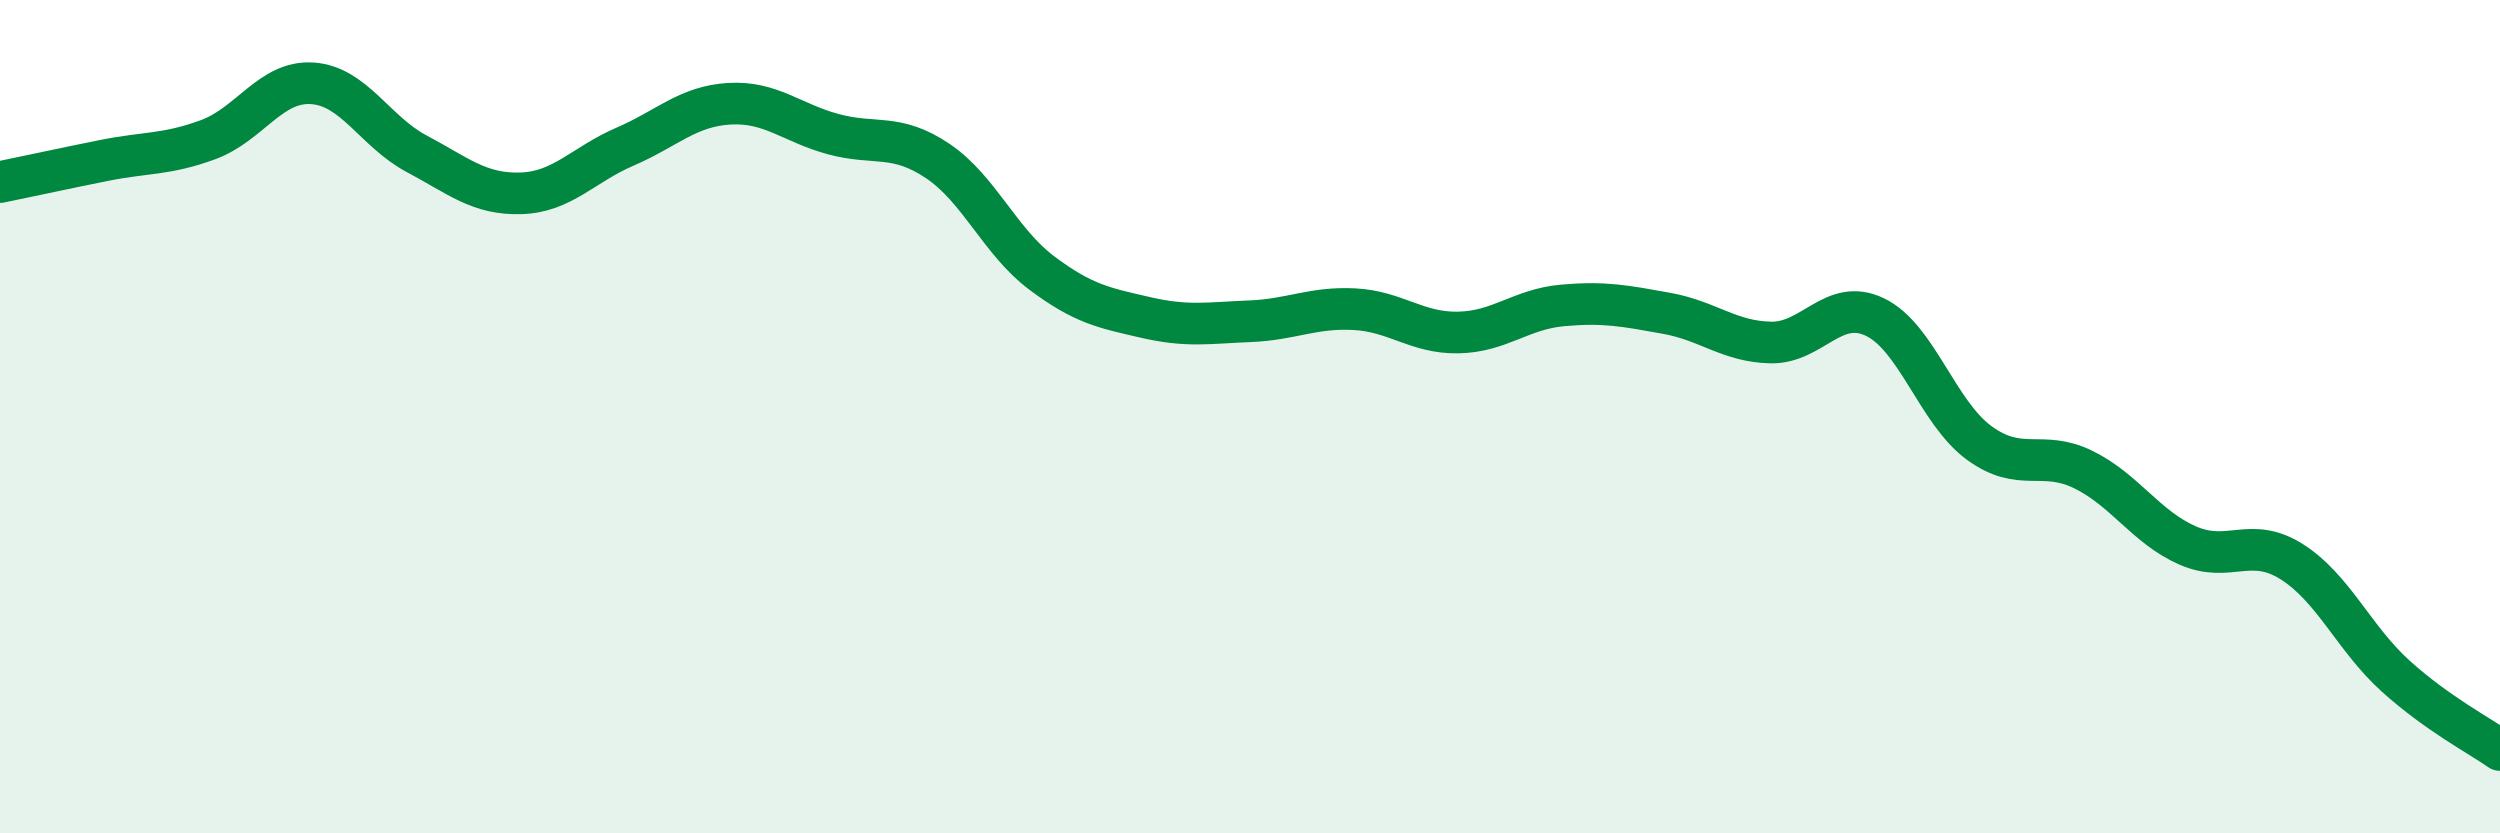
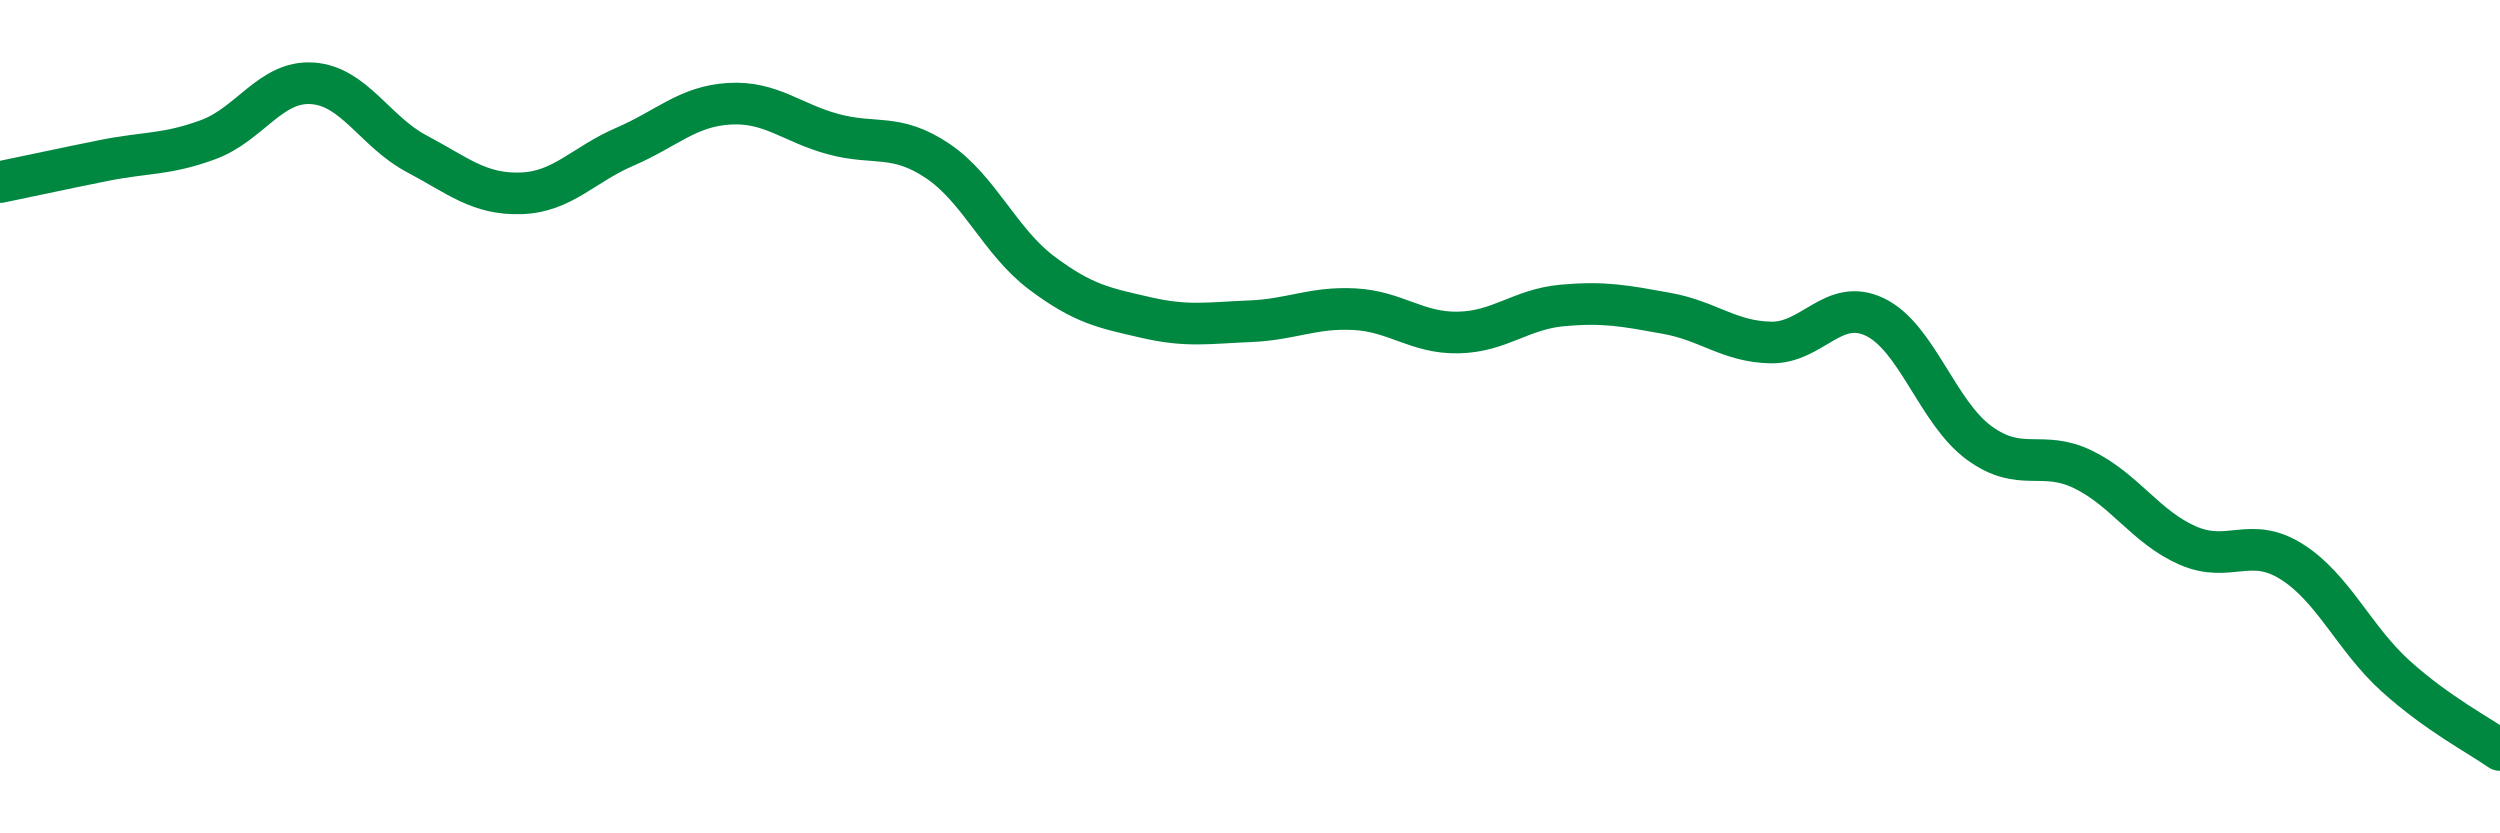
<svg xmlns="http://www.w3.org/2000/svg" width="60" height="20" viewBox="0 0 60 20">
-   <path d="M 0,4.37 C 0.5,4.27 1.5,4.05 2.5,3.85 C 3.5,3.65 4,3.72 5,3.35 C 6,2.98 6.5,1.93 7.5,2 C 8.5,2.07 9,3.16 10,3.69 C 11,4.22 11.5,4.67 12.5,4.64 C 13.5,4.61 14,3.95 15,3.52 C 16,3.09 16.5,2.55 17.5,2.49 C 18.5,2.43 19,2.95 20,3.22 C 21,3.49 21.5,3.19 22.5,3.86 C 23.5,4.53 24,5.8 25,6.55 C 26,7.3 26.5,7.39 27.5,7.62 C 28.5,7.85 29,7.75 30,7.71 C 31,7.67 31.5,7.37 32.5,7.42 C 33.5,7.47 34,8 35,7.98 C 36,7.96 36.5,7.42 37.5,7.33 C 38.5,7.24 39,7.34 40,7.52 C 41,7.7 41.5,8.2 42.5,8.22 C 43.5,8.24 44,7.13 45,7.61 C 46,8.09 46.5,9.9 47.5,10.63 C 48.5,11.36 49,10.78 50,11.27 C 51,11.76 51.5,12.65 52.5,13.09 C 53.5,13.53 54,12.85 55,13.48 C 56,14.11 56.5,15.33 57.5,16.23 C 58.5,17.13 59.5,17.65 60,18L60 20L0 20Z" fill="#008740" opacity="0.1" stroke-linecap="round" stroke-linejoin="round" />
  <path d="M 0,4.37 C 0.5,4.27 1.5,4.05 2.5,3.85 C 3.5,3.65 4,3.72 5,3.35 C 6,2.98 6.5,1.93 7.5,2 C 8.5,2.07 9,3.16 10,3.69 C 11,4.22 11.5,4.67 12.5,4.64 C 13.5,4.61 14,3.95 15,3.52 C 16,3.09 16.5,2.55 17.5,2.49 C 18.5,2.43 19,2.95 20,3.22 C 21,3.49 21.5,3.19 22.5,3.86 C 23.5,4.53 24,5.8 25,6.55 C 26,7.3 26.5,7.39 27.5,7.62 C 28.5,7.85 29,7.75 30,7.71 C 31,7.67 31.5,7.37 32.5,7.42 C 33.5,7.47 34,8 35,7.98 C 36,7.96 36.5,7.42 37.5,7.33 C 38.5,7.24 39,7.34 40,7.52 C 41,7.7 41.5,8.2 42.5,8.22 C 43.5,8.24 44,7.13 45,7.61 C 46,8.09 46.5,9.9 47.5,10.63 C 48.5,11.36 49,10.78 50,11.27 C 51,11.76 51.5,12.65 52.5,13.09 C 53.5,13.53 54,12.85 55,13.48 C 56,14.11 56.5,15.33 57.5,16.23 C 58.5,17.13 59.5,17.65 60,18" stroke="#008740" stroke-width="1" fill="none" stroke-linecap="round" stroke-linejoin="round" />
</svg>